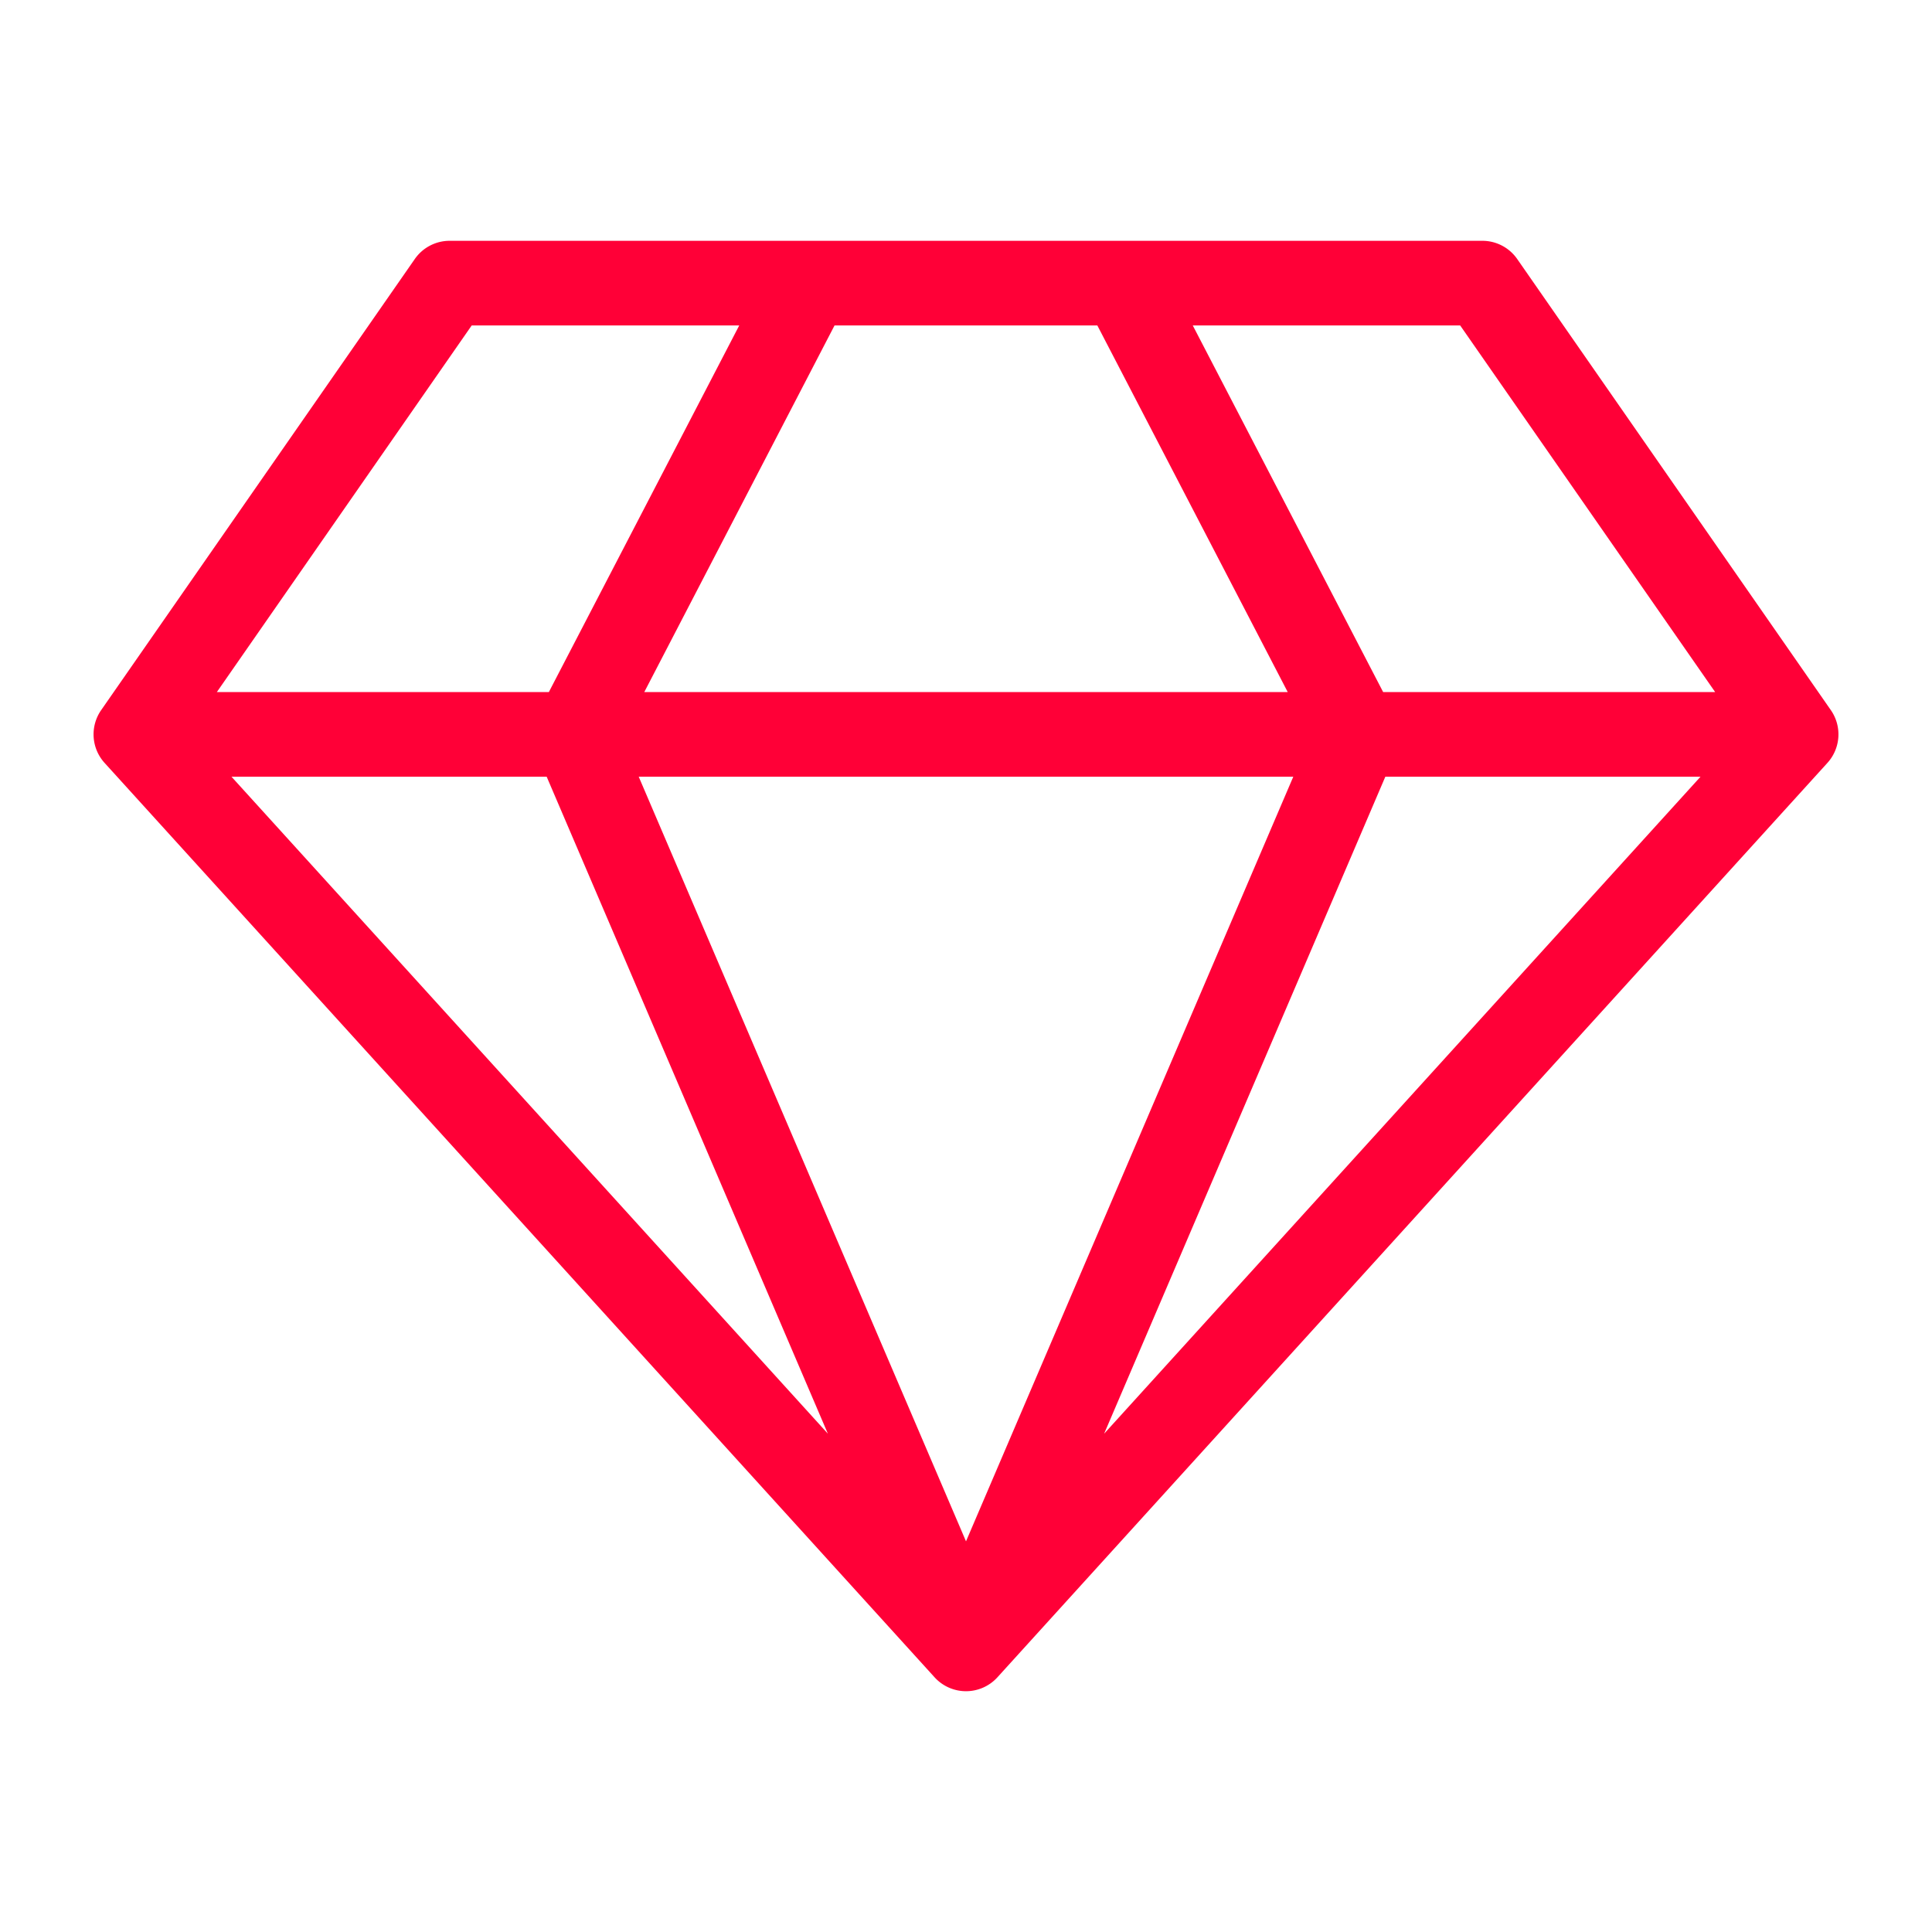
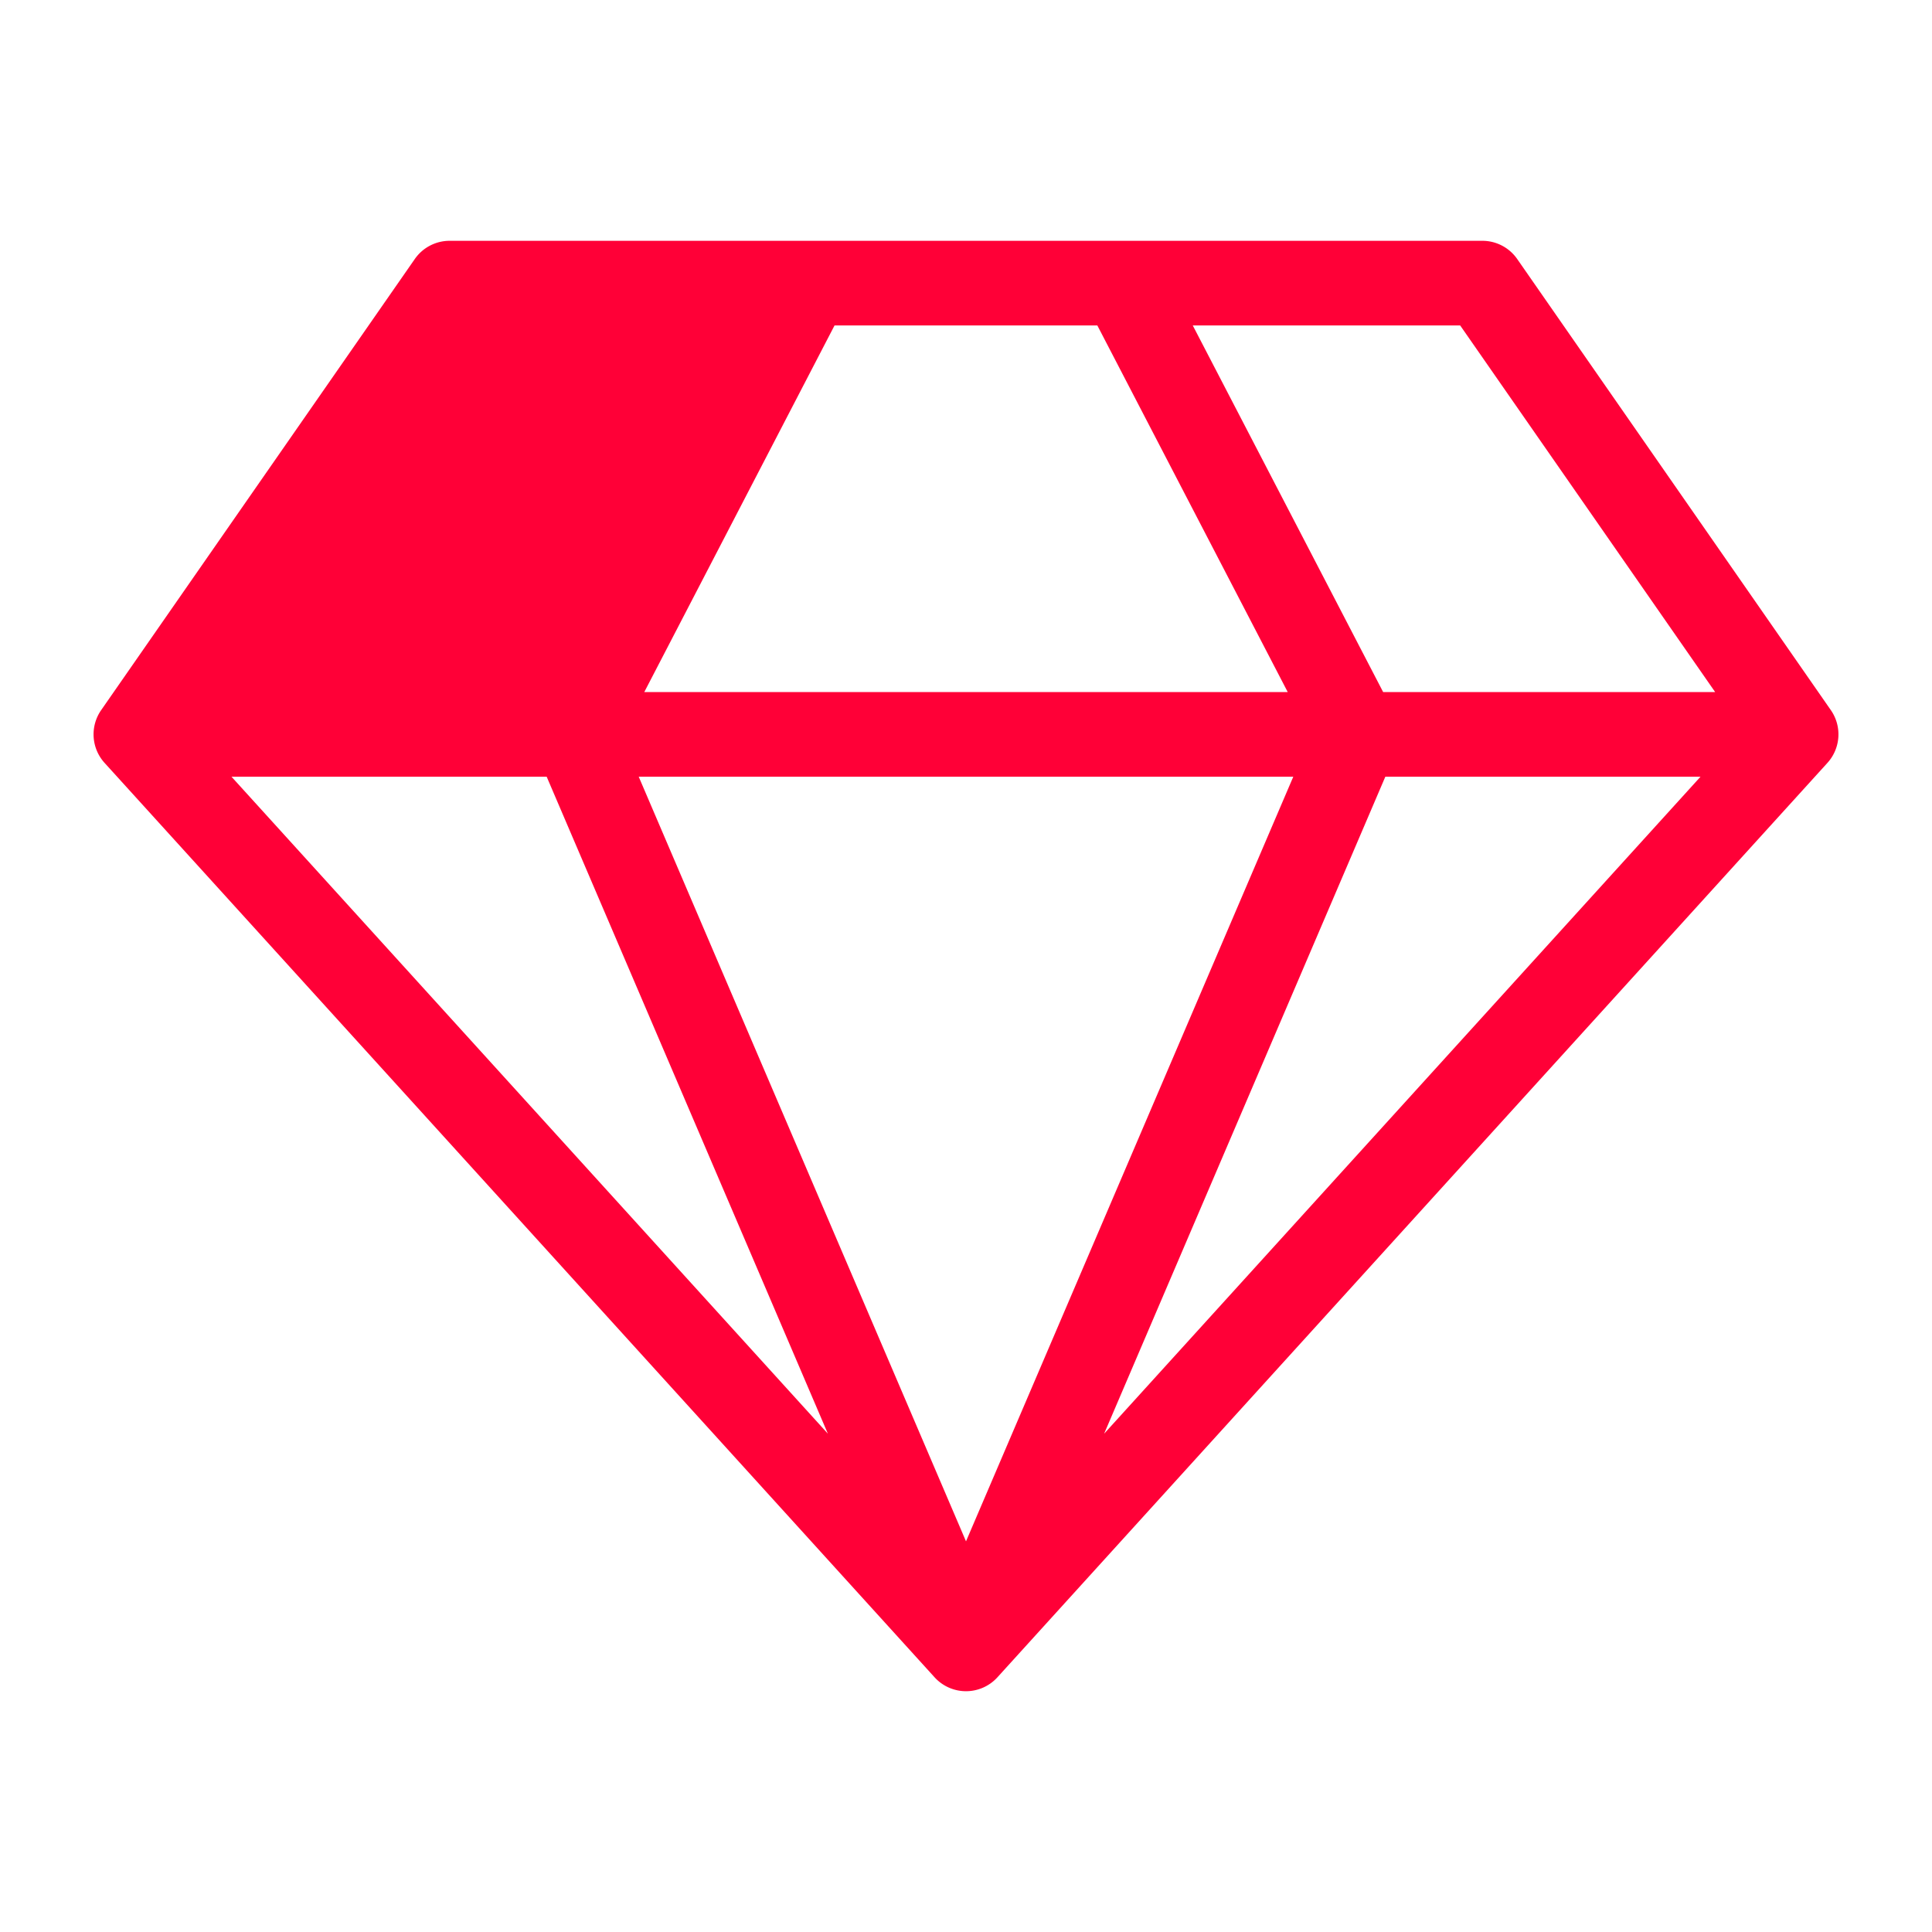
<svg xmlns="http://www.w3.org/2000/svg" viewBox="0 0 159.74 159.74">
-   <path d="M151.38 58.72l-25.94-37.31a3.51 3.51 0 00-2.88-1.5H37.18a3.51 3.51 0 00-2.88 1.5L8.36 58.72a3.51 3.51 0 00.28 4.35l68.64 75.62a3.51 3.51 0 005.18 0l68.64-75.62a3.51 3.51 0 00.28-4.35zm-9.57-1.5h-27.45L98.62 26.91h22.11zm-96.61 7l23.25 54.32-49.31-54.32zm61.73 0l-27.06 63.22-27.06-63.22zm-53.66-7L69 26.91h21.73l15.74 30.31zm61.27 7h26.06l-49.31 54.32zM39 26.91h22.12L45.38 57.22H17.93z" fill="#ff0037" />
+   <path d="M151.38 58.72l-25.94-37.31a3.51 3.51 0 00-2.88-1.5H37.18a3.51 3.51 0 00-2.88 1.5L8.36 58.72a3.51 3.51 0 00.28 4.35l68.64 75.62a3.51 3.51 0 005.18 0l68.64-75.62a3.51 3.51 0 00.28-4.35zm-9.57-1.5h-27.45L98.62 26.91h22.11zm-96.61 7l23.25 54.32-49.31-54.32zm61.73 0l-27.06 63.22-27.06-63.22zm-53.66-7L69 26.91h21.73l15.74 30.31zm61.27 7h26.06l-49.31 54.32zh22.12L45.38 57.22H17.93z" fill="#ff0037" />
</svg>